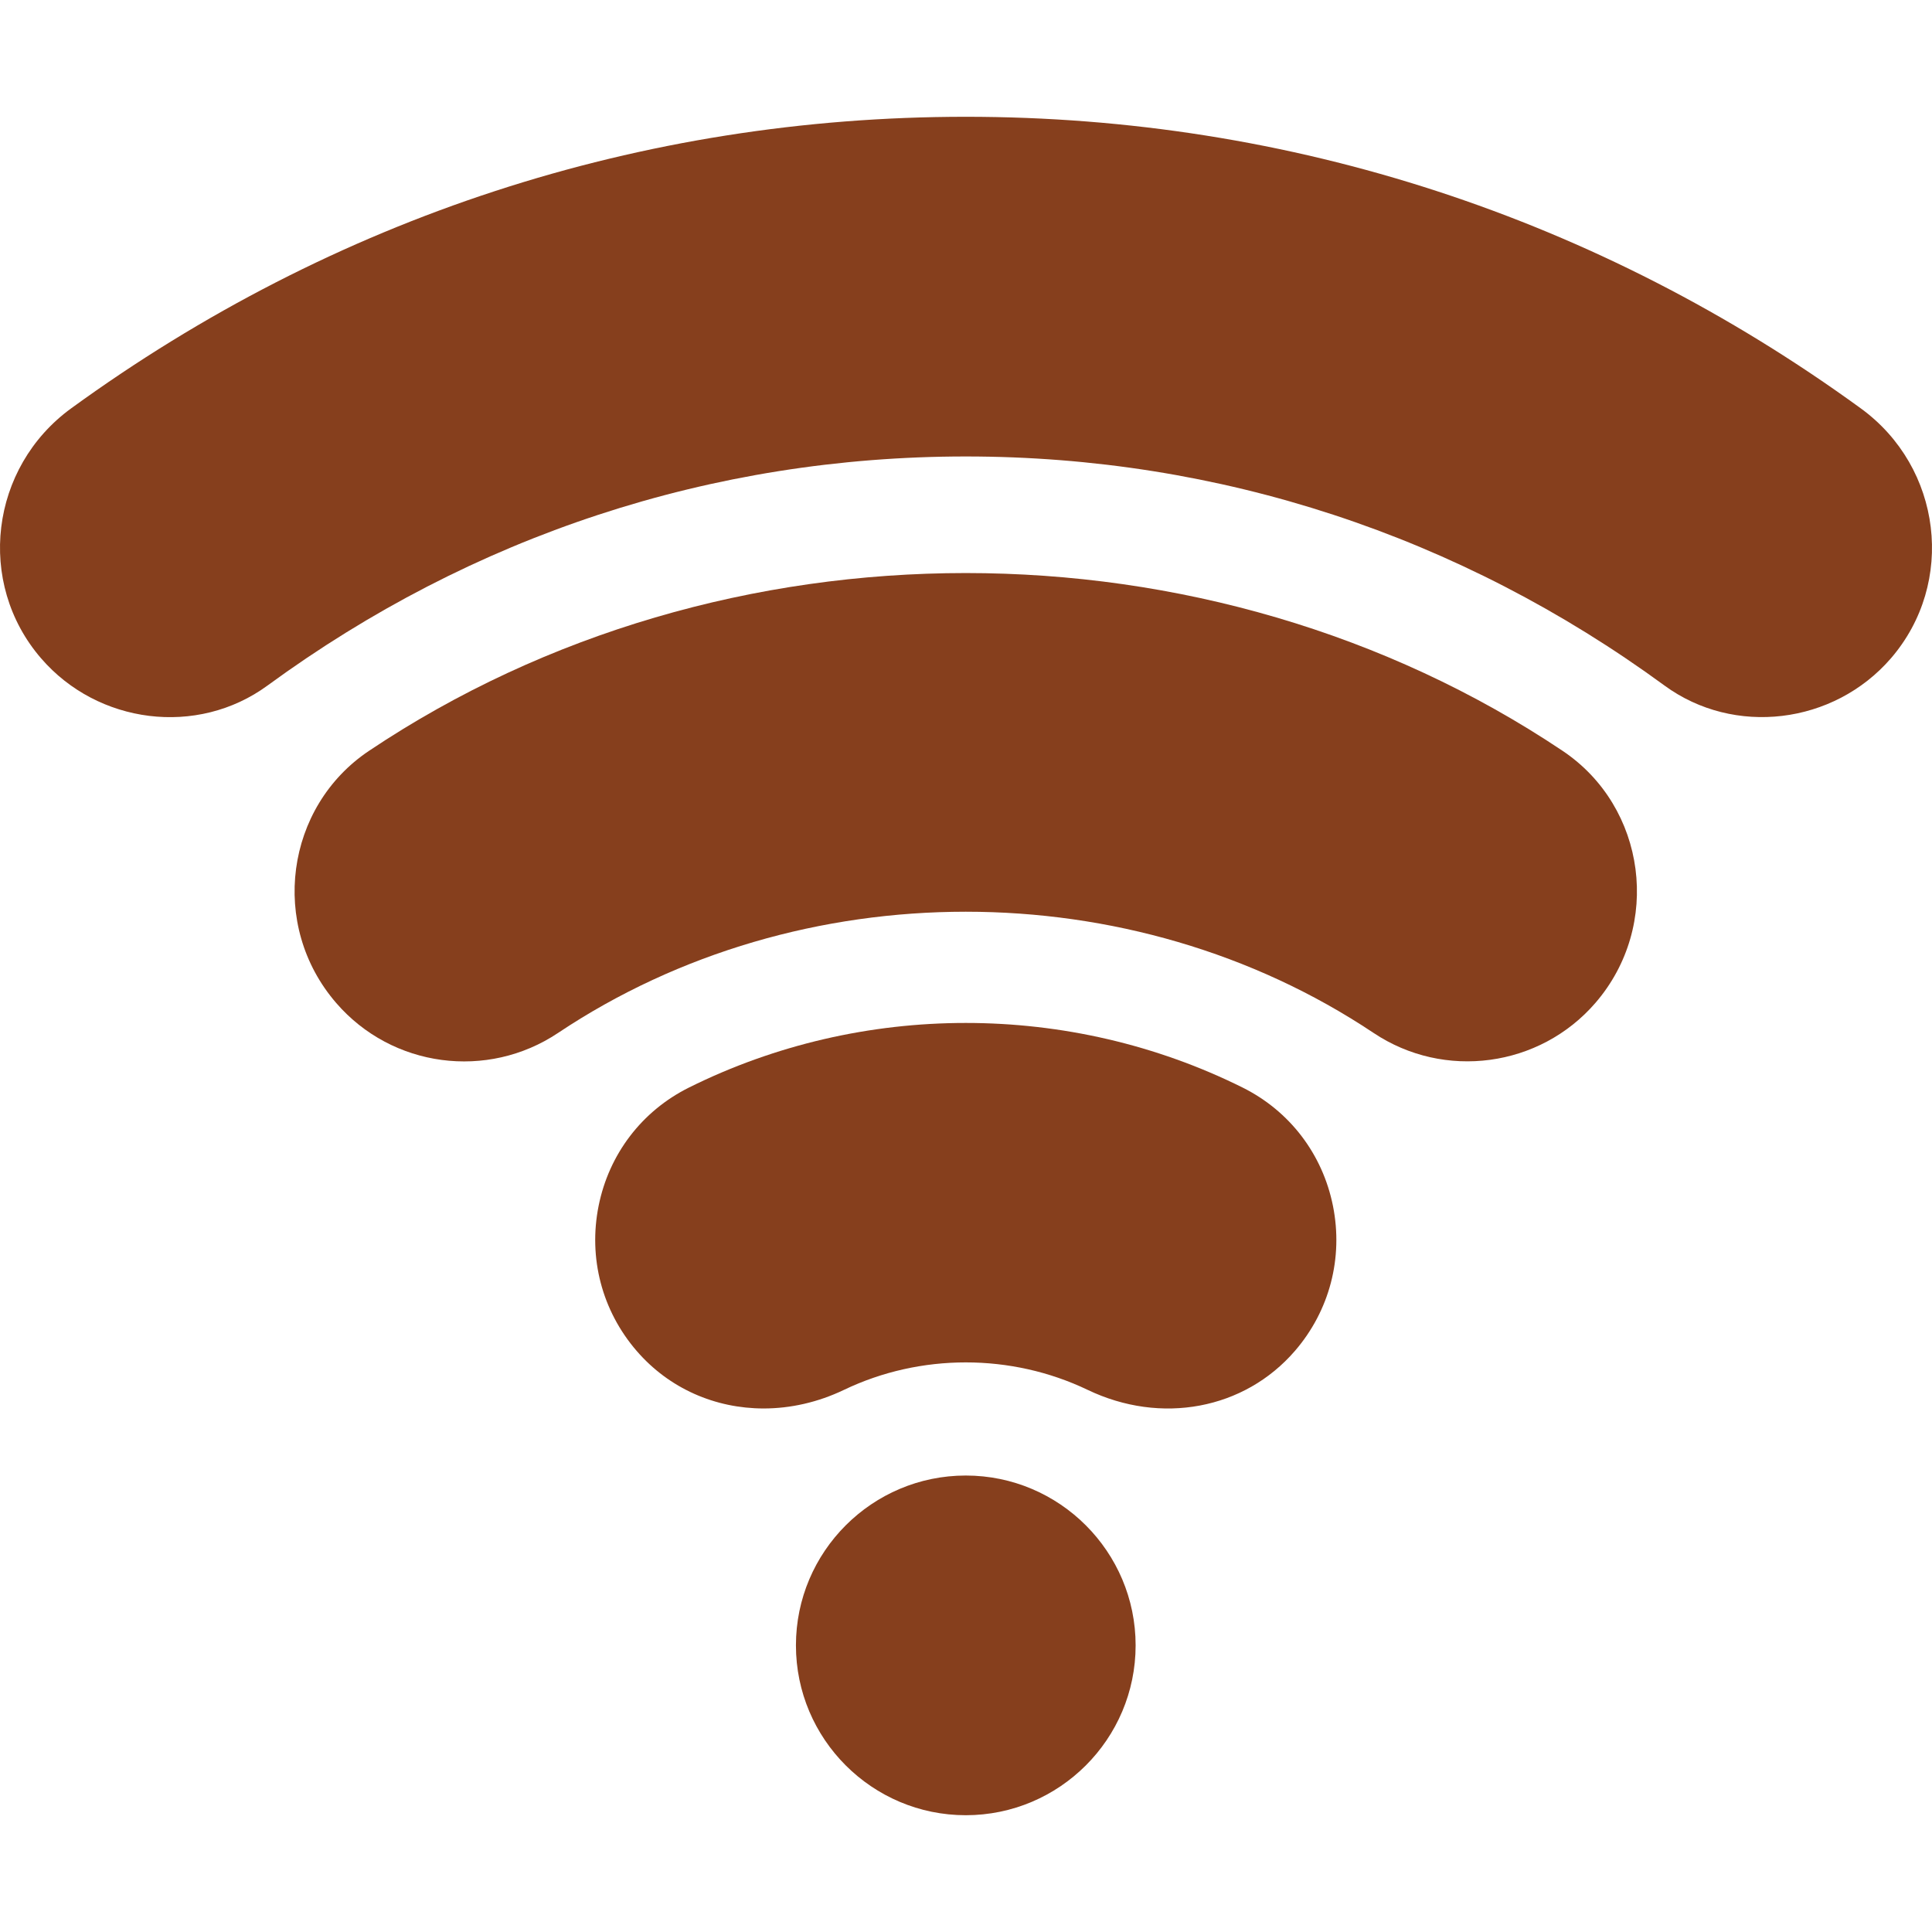
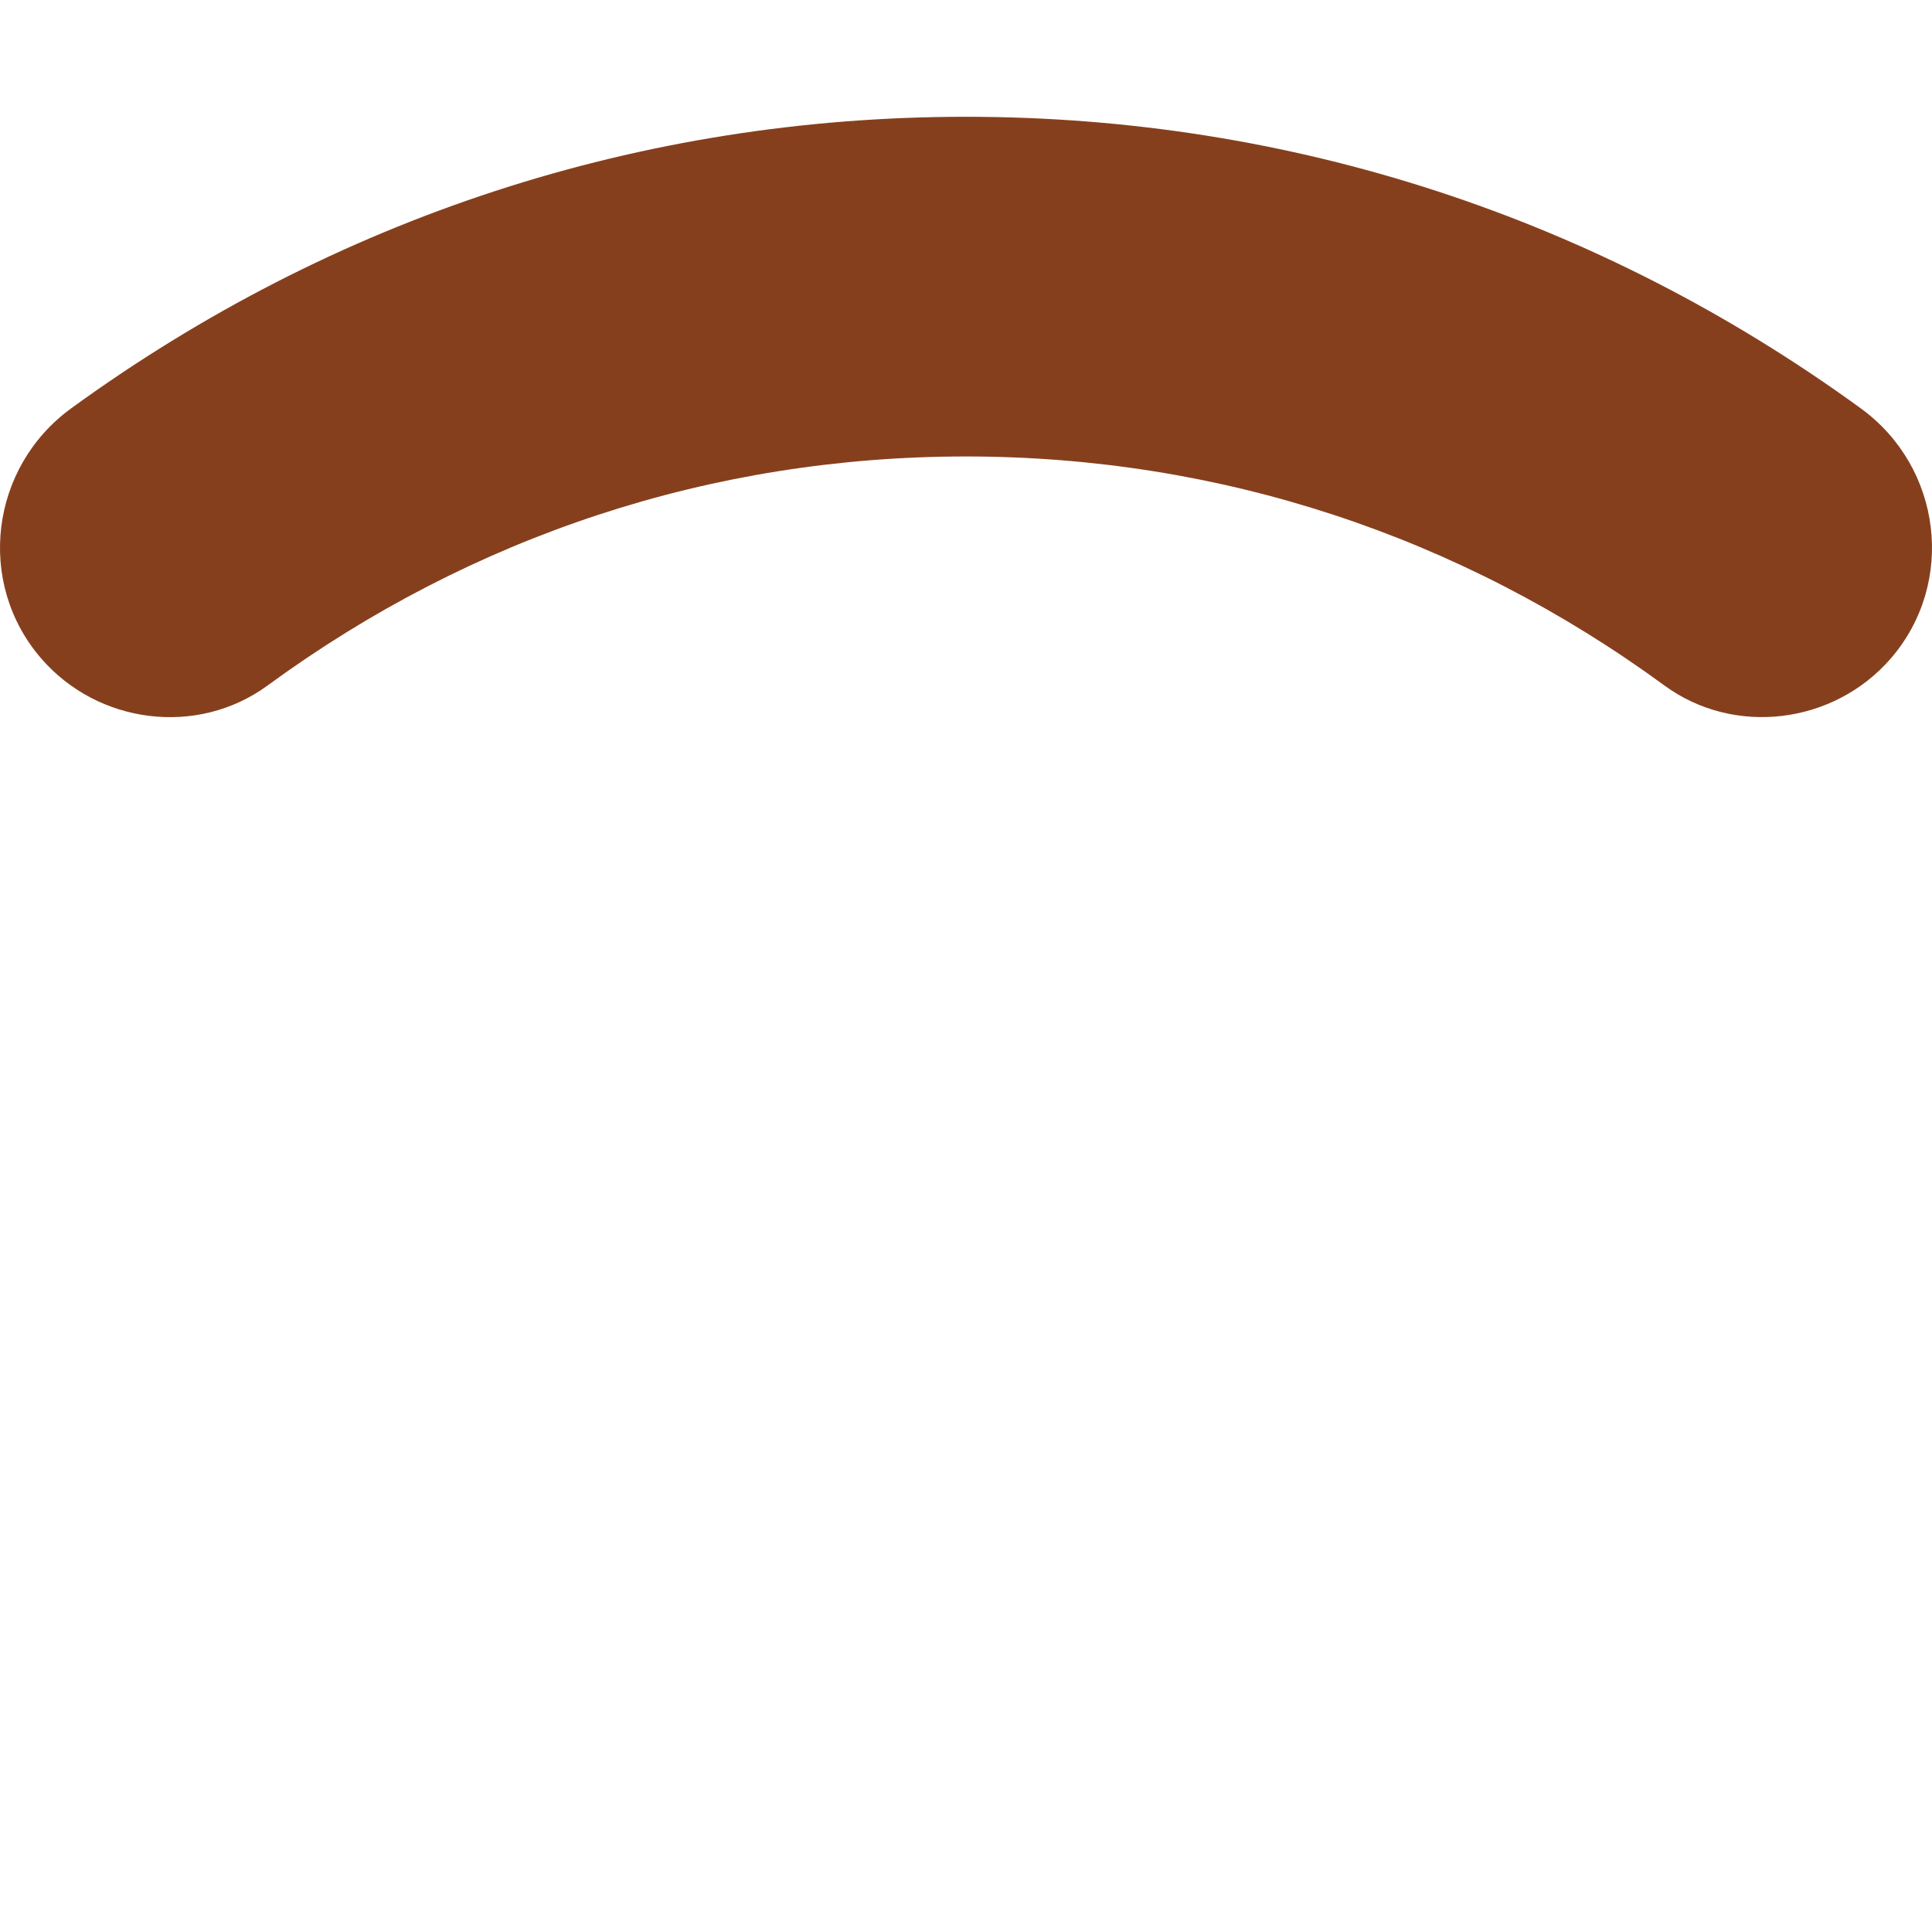
<svg xmlns="http://www.w3.org/2000/svg" version="1.1" id="Capa_1" x="0px" y="0px" viewBox="0 0 511.883 511.883" style="enable-background:new 0 0 511.883 511.883;" xml:space="preserve" width="300" height="300">
  <g width="100%" height="100%" transform="matrix(1,0,0,1,0,0)">
    <g>
      <path d="M10.912,174.452c-0.015,0-0.015-0.015-0.015-0.015c-17.296-20.019-13.534-50.596,7.954-66.24   c69.507-50.537,151.03-77.256,237.031-77.256s167.642,26.719,237.134,77.256c21.518,15.644,25.257,46.231,7.969,66.24   c-15.19,17.549-41.587,20.684-59.985,7.192c-54.243-39.697-117.881-60.688-185.117-60.688s-130.757,20.991-185,60.688   C52.236,195.278,25.914,191.818,10.912,174.452z" fill="#863f1d" fill-opacity="1" data-original-color="#000000ff" stroke="none" stroke-opacity="1" />
-       <path d="M89.066,265.727c-17.775-20.569-13.453-51.981,8.73-66.812c93.779-62.783,222.378-62.783,316.187,0   c22.258,14.901,26.408,46.339,8.716,66.812c-14.766,17.08-40.063,20.464-58.784,7.939c-64.131-42.803-151.934-42.817-216.064,0.015   C129.158,286.178,103.88,282.89,89.066,265.727z" fill="#863f1d" fill-opacity="1" data-original-color="#000000ff" stroke="none" stroke-opacity="1" />
-       <path d="M202.328,373.173c-12.817,0-25.034-5.273-33.647-15.249c-9.185-10.635-12.847-24.639-10.078-38.438   c2.754-13.711,11.455-25.107,23.892-31.318c45.908-22.852,100.869-22.852,146.777,0c12.437,6.211,21.138,17.607,23.892,31.318   c2.769,13.799-0.894,27.803-10.078,38.438c-13.389,15.513-35.479,19.658-54.961,10.298c-20.215-9.668-44.253-9.683-64.497,0.015   C216.683,371.561,209.418,373.173,202.328,373.173z" fill="#863f1d" fill-opacity="1" data-original-color="#000000ff" stroke="none" stroke-opacity="1" />
-       <path d="M255.883,480.941c-24.814,0-45-20.186-45-45s20.186-45,45-45s45,20.186,45,45S280.697,480.941,255.883,480.941z" fill="#863f1d" fill-opacity="1" data-original-color="#000000ff" stroke="none" stroke-opacity="1" />
    </g>
  </g>
</svg>